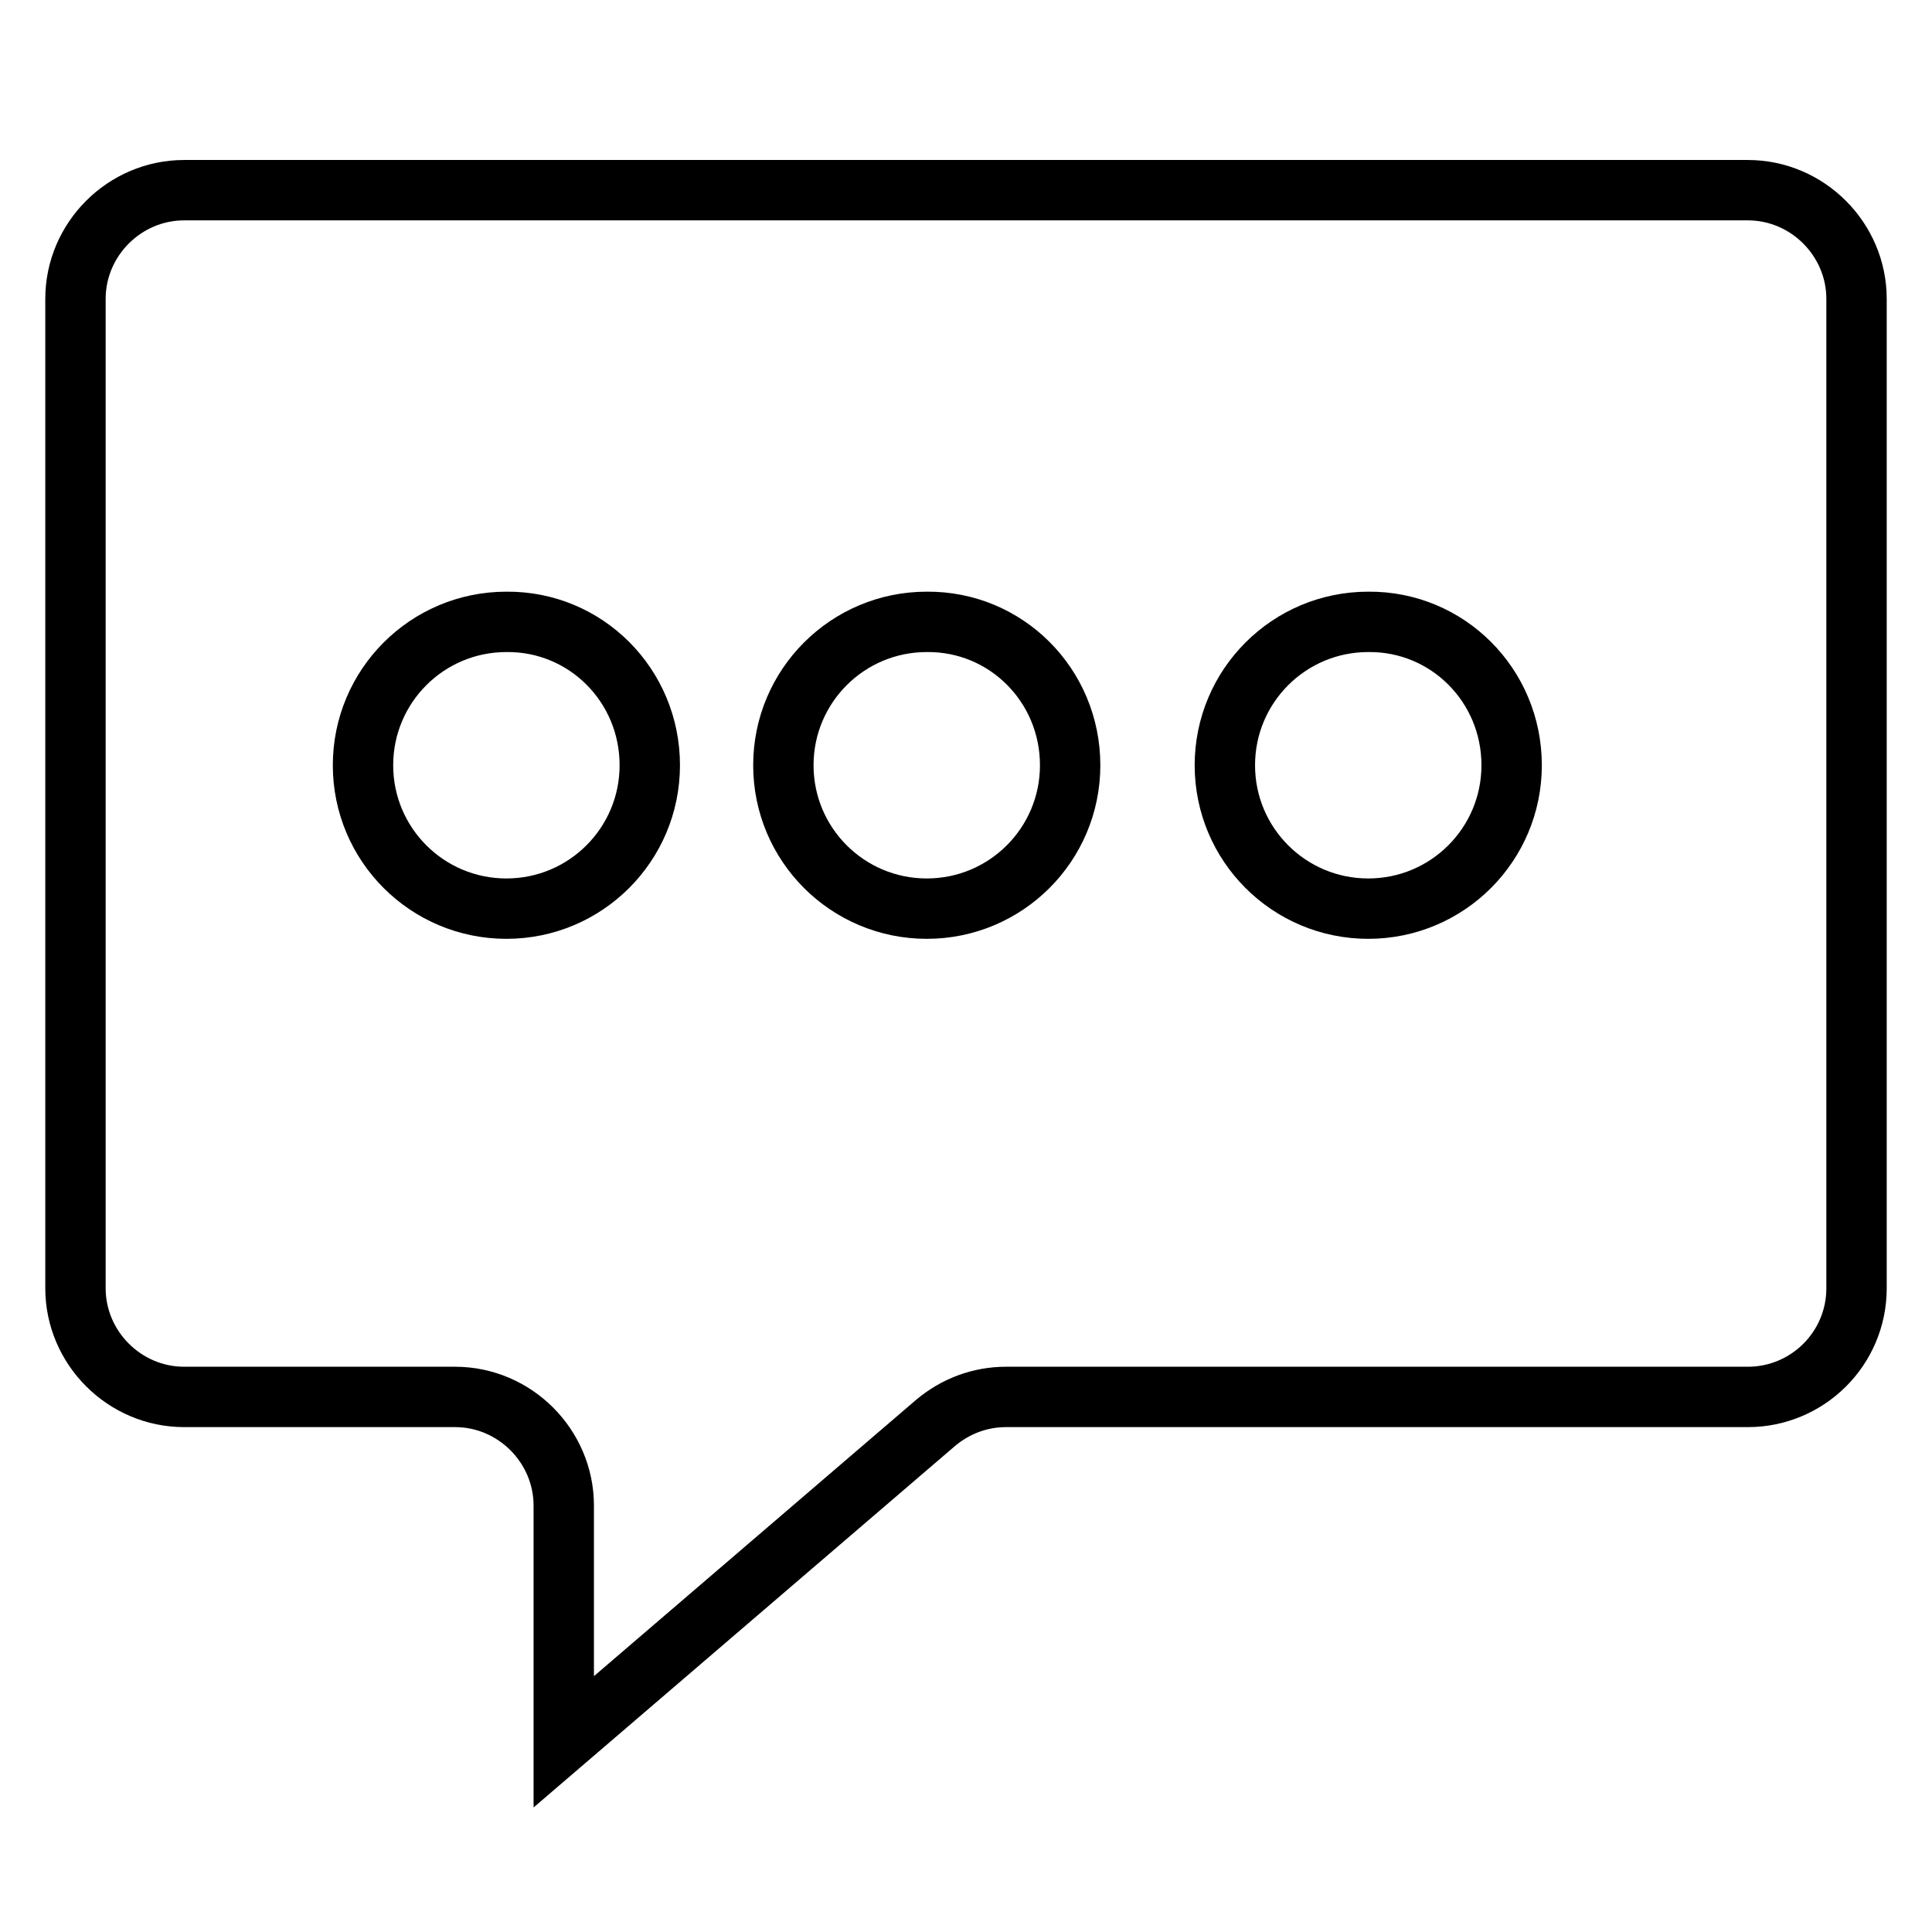
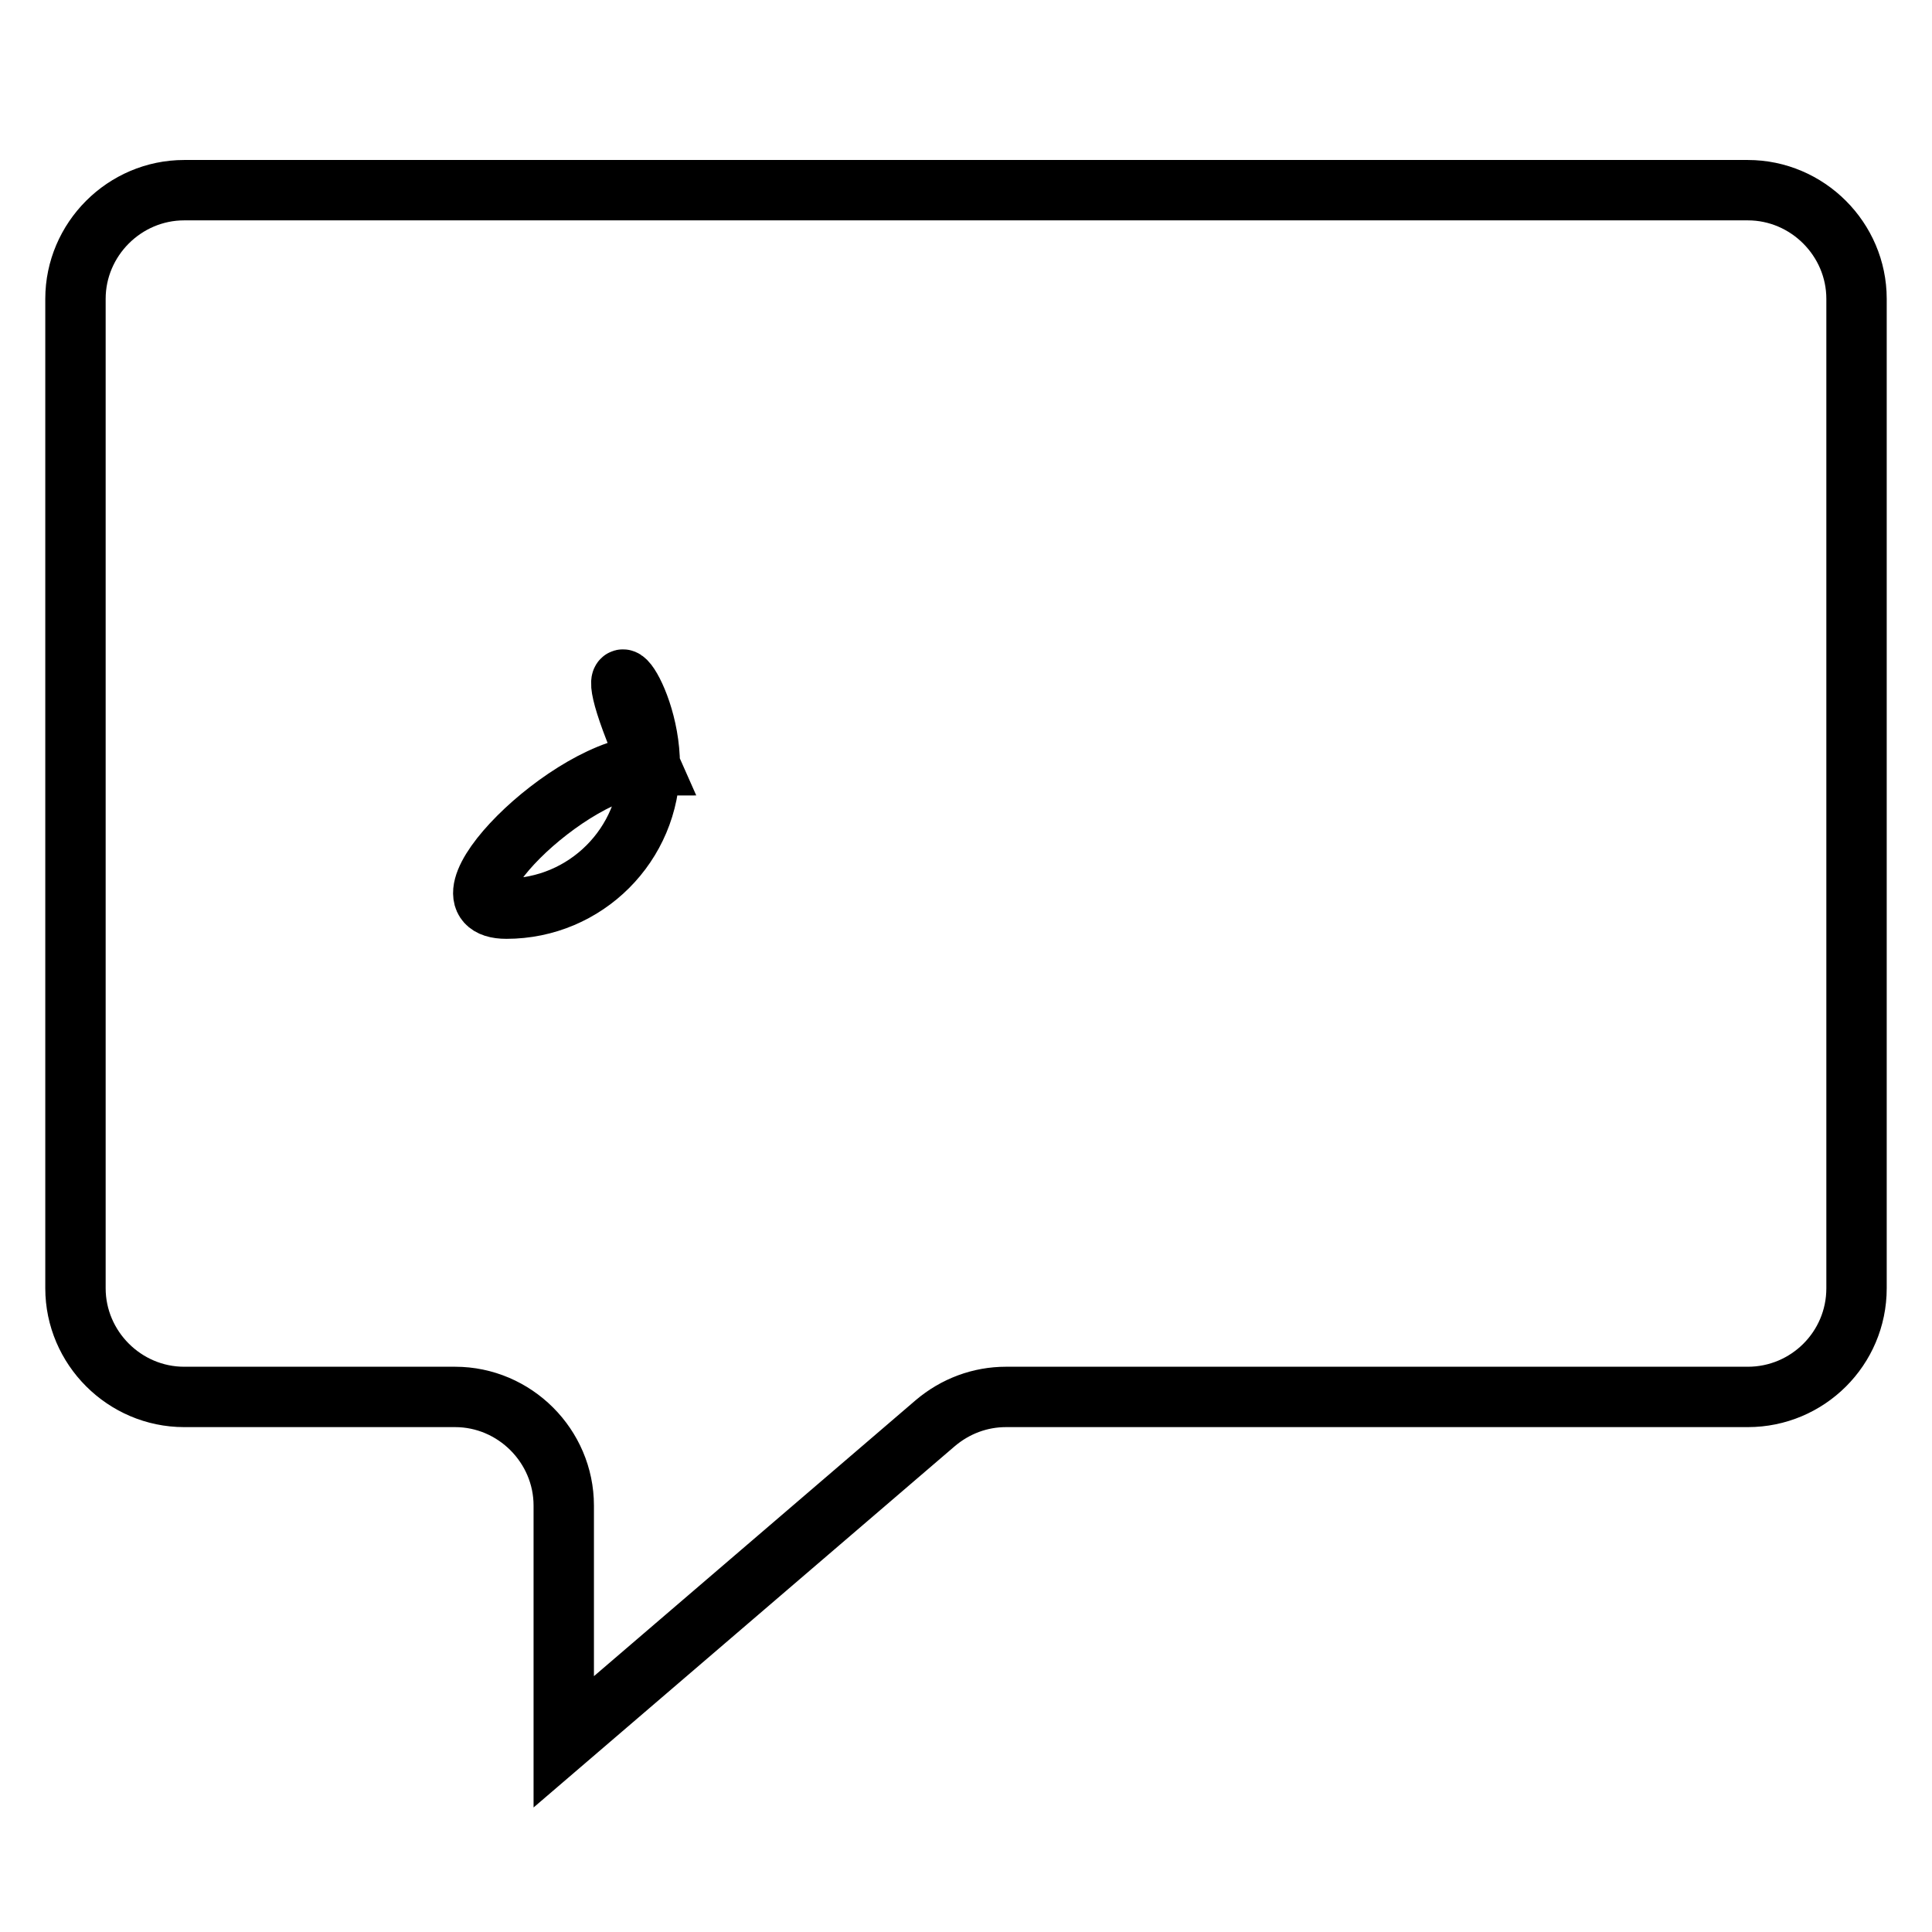
<svg xmlns="http://www.w3.org/2000/svg" version="1.1" x="0px" y="0px" viewBox="0 0 256 256" enable-background="new 0 0 256 256" xml:space="preserve">
  <g>
    <g>
      <path stroke-width="8" fill-opacity="0" stroke="#000000" d="M133.3,185.1h98.3c7.9,0,14.4-6.4,14.4-14.4V39.6c0-7.9-6.5-14.4-14.4-14.4H24.4c-7.9,0-14.4,6.5-14.4,14.4v131.1c0,7.9,6.5,14.4,14.4,14.4h35.9c7.9,0,14.4,6.5,14.4,14.4v31.3l49.2-42.2C126.6,186.3,129.9,185.1,133.3,185.1z" />
-       <path stroke-width="8" fill-opacity="0" stroke="#000000" d="M86.1,101.4c0,10.5-8.5,19-19,19s-19-8.5-19-19s8.5-19,19-19C77.6,82.3,86.1,90.8,86.1,101.4z" />
-       <path stroke-width="8" fill-opacity="0" stroke="#000000" d="M141.8,101.4c0,10.5-8.5,19-19,19c-10.5,0-19-8.5-19-19s8.5-19,19-19C133.3,82.3,141.8,90.8,141.8,101.4z" />
-       <path stroke-width="8" fill-opacity="0" stroke="#000000" d="M200.3,101.4c0,10.5-8.5,19-19,19c-10.5,0-19-8.5-19-19s8.5-19,19-19C191.8,82.3,200.3,90.8,200.3,101.4z" />
+       <path stroke-width="8" fill-opacity="0" stroke="#000000" d="M86.1,101.4c0,10.5-8.5,19-19,19s8.5-19,19-19C77.6,82.3,86.1,90.8,86.1,101.4z" />
    </g>
  </g>
</svg>